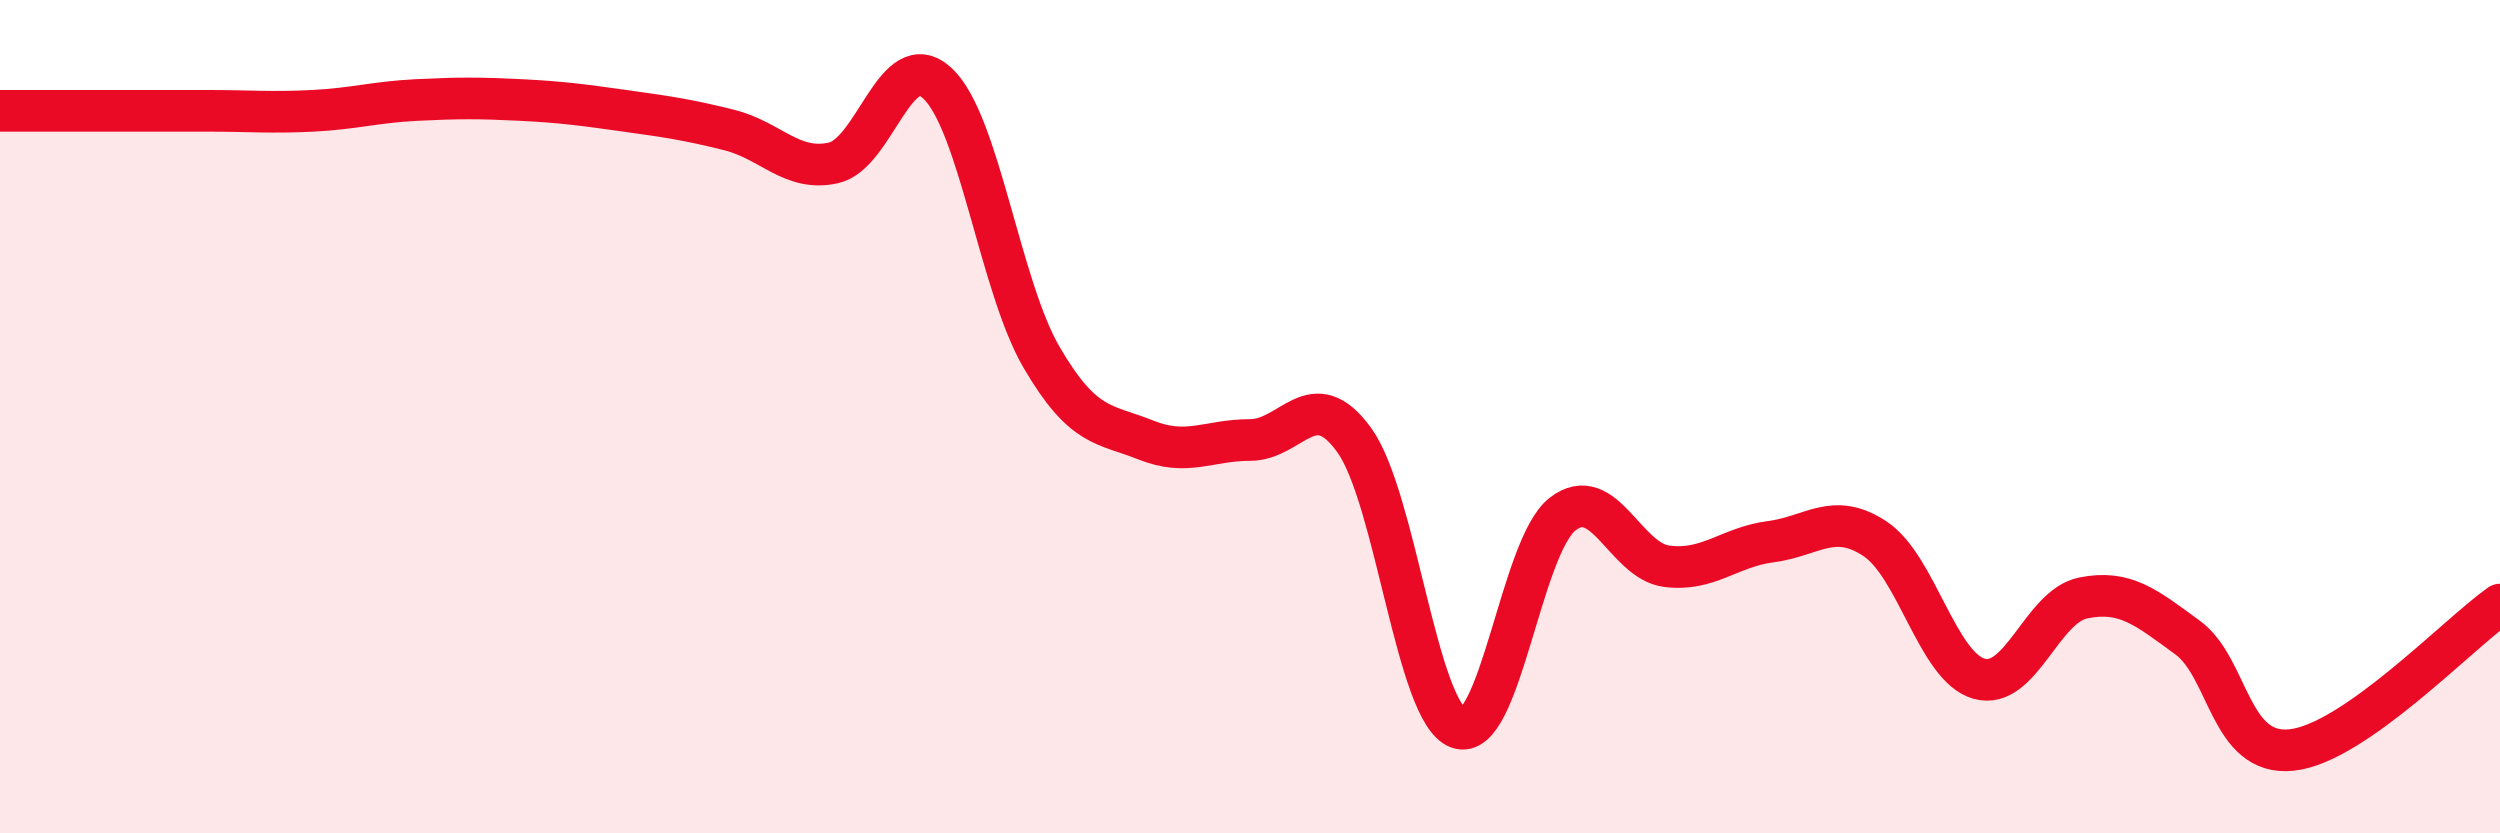
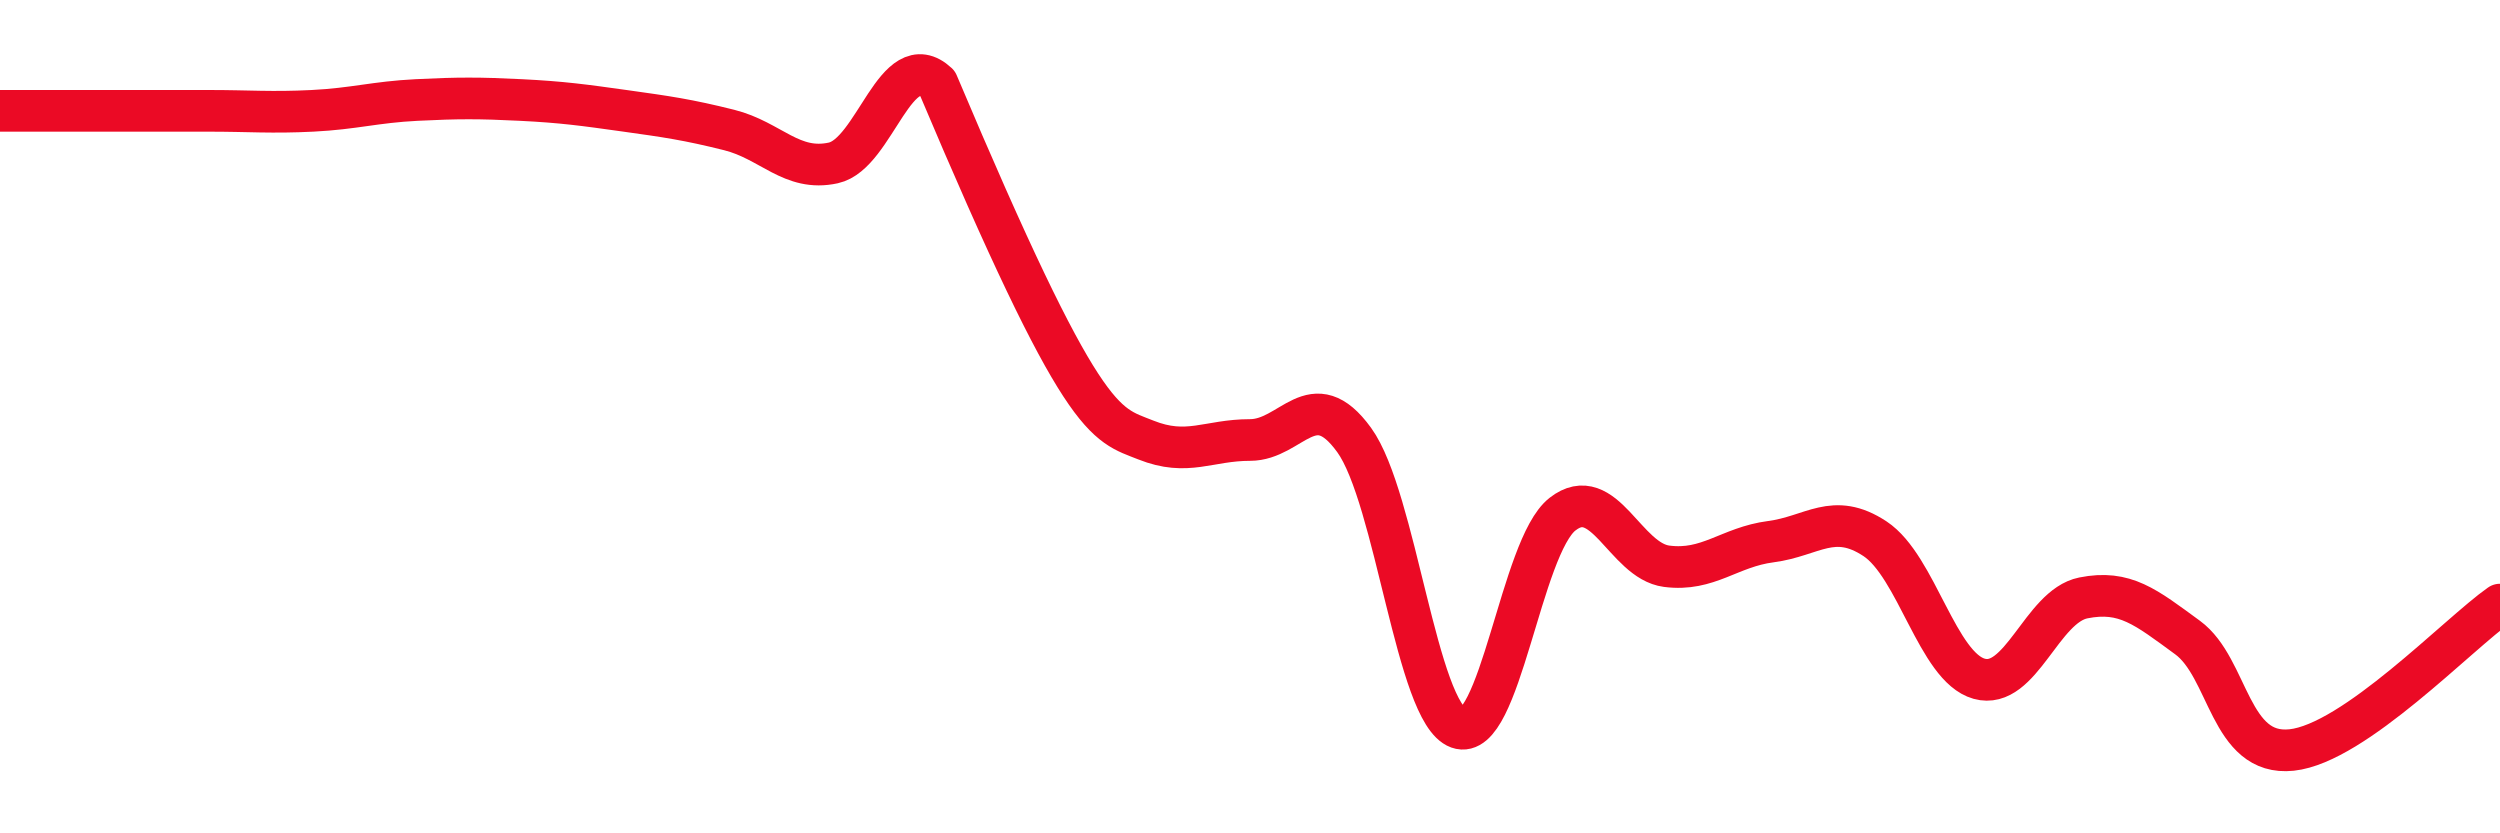
<svg xmlns="http://www.w3.org/2000/svg" width="60" height="20" viewBox="0 0 60 20">
-   <path d="M 0,2.66 C 0.5,2.66 1.5,2.66 2.5,2.66 C 3.5,2.66 4,2.66 5,2.66 C 6,2.66 6.5,2.71 7.5,2.66 C 8.5,2.61 9,2.45 10,2.4 C 11,2.35 11.5,2.35 12.5,2.4 C 13.5,2.45 14,2.52 15,2.66 C 16,2.8 16.5,2.87 17.5,3.12 C 18.5,3.37 19,4.13 20,3.91 C 21,3.69 21.5,1.07 22.5,2 C 23.5,2.93 24,6.87 25,8.58 C 26,10.29 26.5,10.16 27.5,10.56 C 28.5,10.96 29,10.56 30,10.56 C 31,10.56 31.5,9.18 32.5,10.56 C 33.5,11.94 34,17.11 35,17.47 C 36,17.83 36.5,13.12 37.5,12.34 C 38.5,11.56 39,13.46 40,13.59 C 41,13.72 41.5,13.13 42.5,13 C 43.5,12.87 44,12.27 45,12.93 C 46,13.59 46.5,16.01 47.5,16.29 C 48.5,16.57 49,14.55 50,14.35 C 51,14.15 51.5,14.57 52.5,15.3 C 53.5,16.03 53.5,18.16 55,18 C 56.5,17.84 59,15.21 60,14.51L60 20L0 20Z" fill="#EB0A25" opacity="0.1" stroke-linecap="round" stroke-linejoin="round" />
-   <path d="M 0,2.66 C 0.5,2.66 1.5,2.66 2.5,2.66 C 3.5,2.66 4,2.66 5,2.66 C 6,2.66 6.5,2.71 7.5,2.66 C 8.5,2.61 9,2.45 10,2.4 C 11,2.35 11.5,2.35 12.5,2.4 C 13.5,2.45 14,2.52 15,2.66 C 16,2.8 16.5,2.87 17.5,3.12 C 18.5,3.37 19,4.13 20,3.91 C 21,3.69 21.5,1.07 22.5,2 C 23.5,2.93 24,6.87 25,8.58 C 26,10.29 26.5,10.16 27.5,10.56 C 28.5,10.96 29,10.56 30,10.56 C 31,10.56 31.5,9.18 32.5,10.56 C 33.5,11.94 34,17.11 35,17.47 C 36,17.83 36.5,13.12 37.5,12.34 C 38.5,11.56 39,13.46 40,13.59 C 41,13.72 41.5,13.13 42.5,13 C 43.5,12.87 44,12.27 45,12.93 C 46,13.59 46.5,16.01 47.5,16.29 C 48.5,16.57 49,14.55 50,14.35 C 51,14.15 51.5,14.57 52.5,15.3 C 53.5,16.03 53.5,18.16 55,18 C 56.5,17.84 59,15.21 60,14.51" stroke="#EB0A25" stroke-width="1" fill="none" stroke-linecap="round" stroke-linejoin="round" />
+   <path d="M 0,2.66 C 0.5,2.66 1.5,2.66 2.5,2.66 C 3.5,2.66 4,2.66 5,2.66 C 6,2.66 6.5,2.71 7.5,2.66 C 8.5,2.61 9,2.45 10,2.4 C 11,2.35 11.5,2.35 12.5,2.4 C 13.5,2.45 14,2.52 15,2.66 C 16,2.8 16.5,2.87 17.5,3.12 C 18.5,3.37 19,4.13 20,3.91 C 21,3.69 21.5,1.07 22.5,2 C 26,10.29 26.5,10.16 27.5,10.56 C 28.5,10.96 29,10.56 30,10.56 C 31,10.56 31.5,9.18 32.5,10.56 C 33.5,11.94 34,17.11 35,17.47 C 36,17.83 36.5,13.12 37.5,12.34 C 38.5,11.56 39,13.46 40,13.59 C 41,13.72 41.5,13.13 42.5,13 C 43.5,12.87 44,12.27 45,12.93 C 46,13.59 46.5,16.01 47.5,16.29 C 48.5,16.57 49,14.55 50,14.35 C 51,14.15 51.5,14.57 52.5,15.3 C 53.5,16.03 53.5,18.16 55,18 C 56.5,17.84 59,15.21 60,14.51" stroke="#EB0A25" stroke-width="1" fill="none" stroke-linecap="round" stroke-linejoin="round" />
</svg>